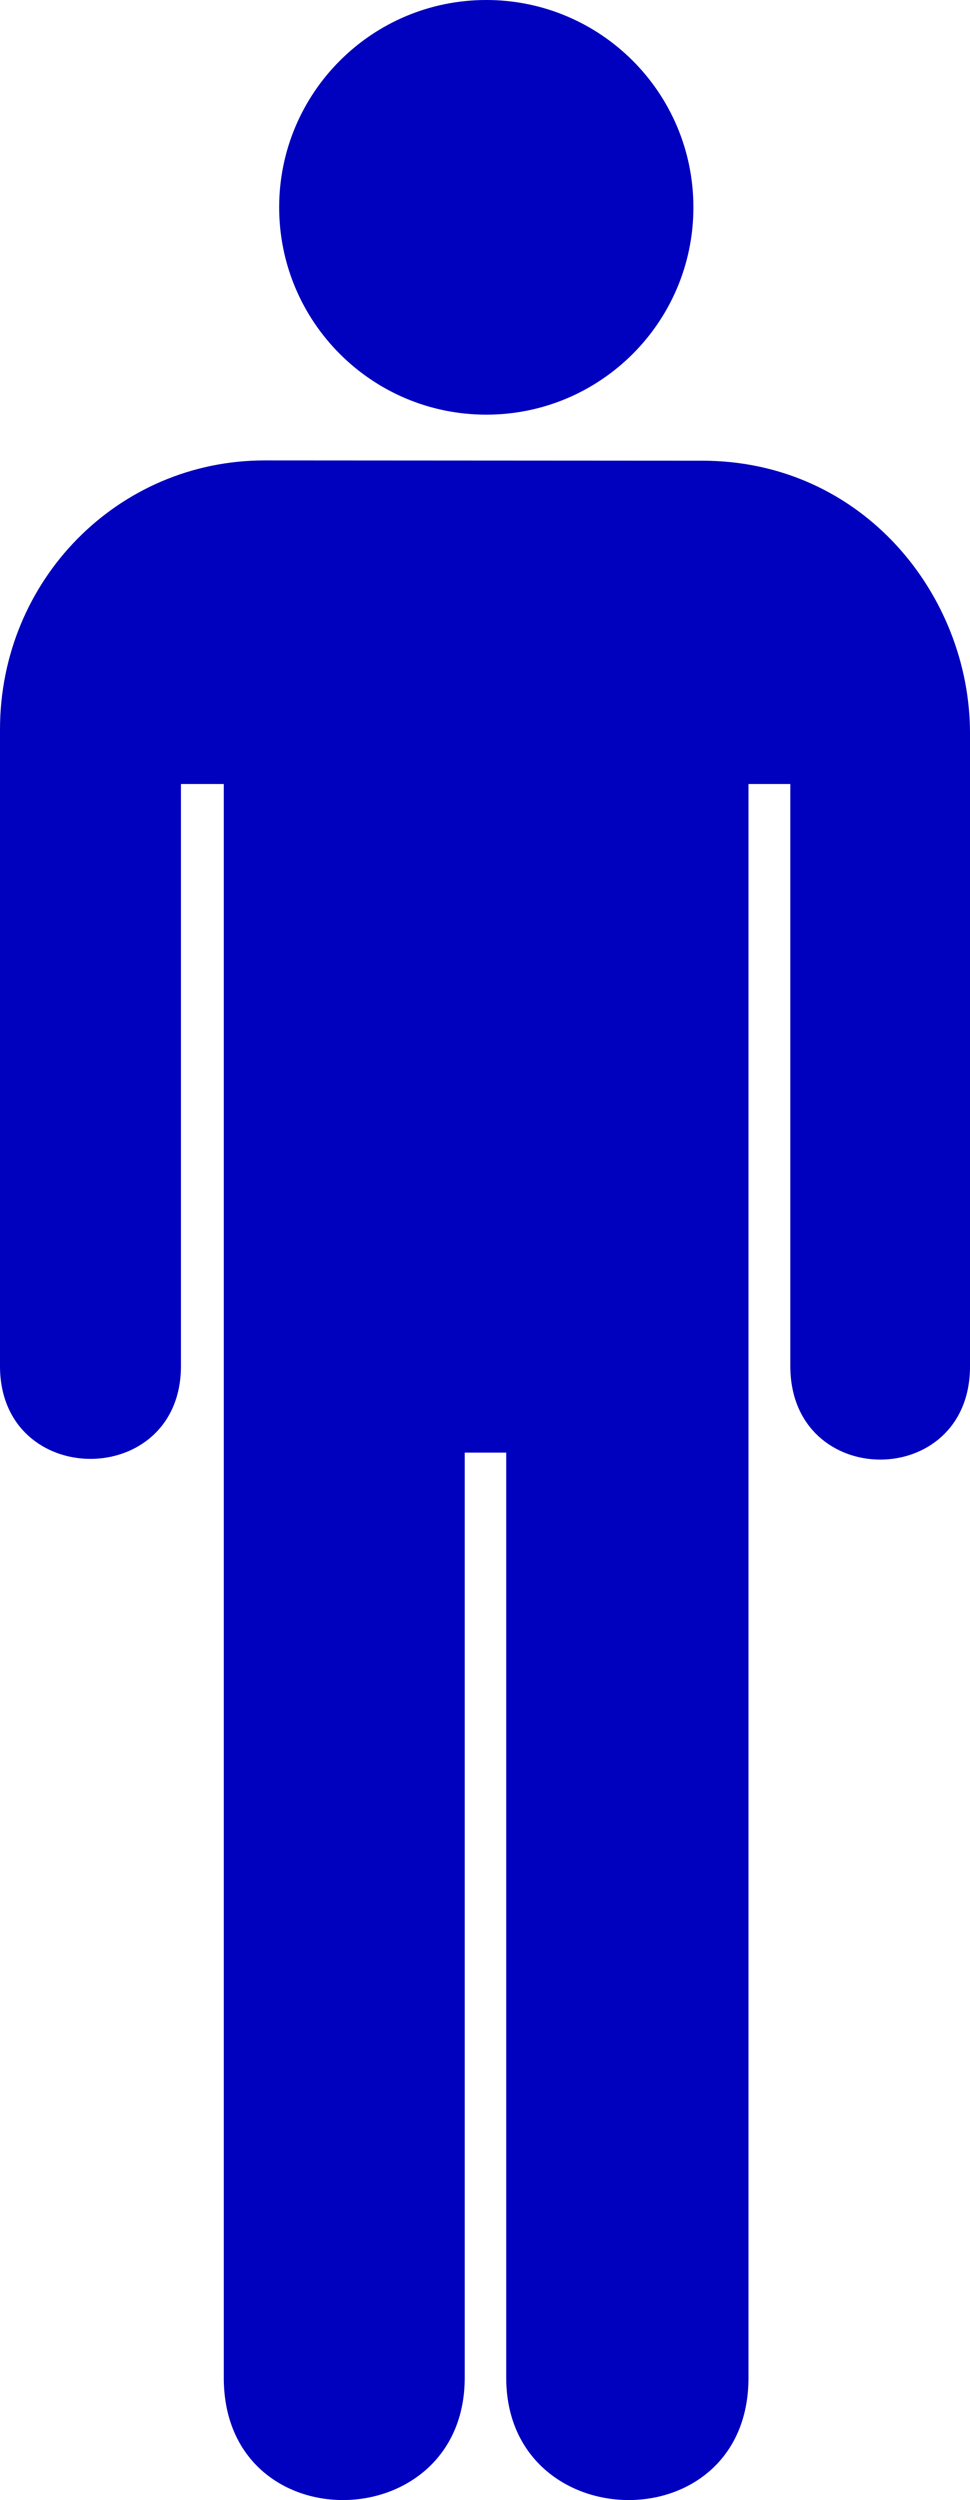
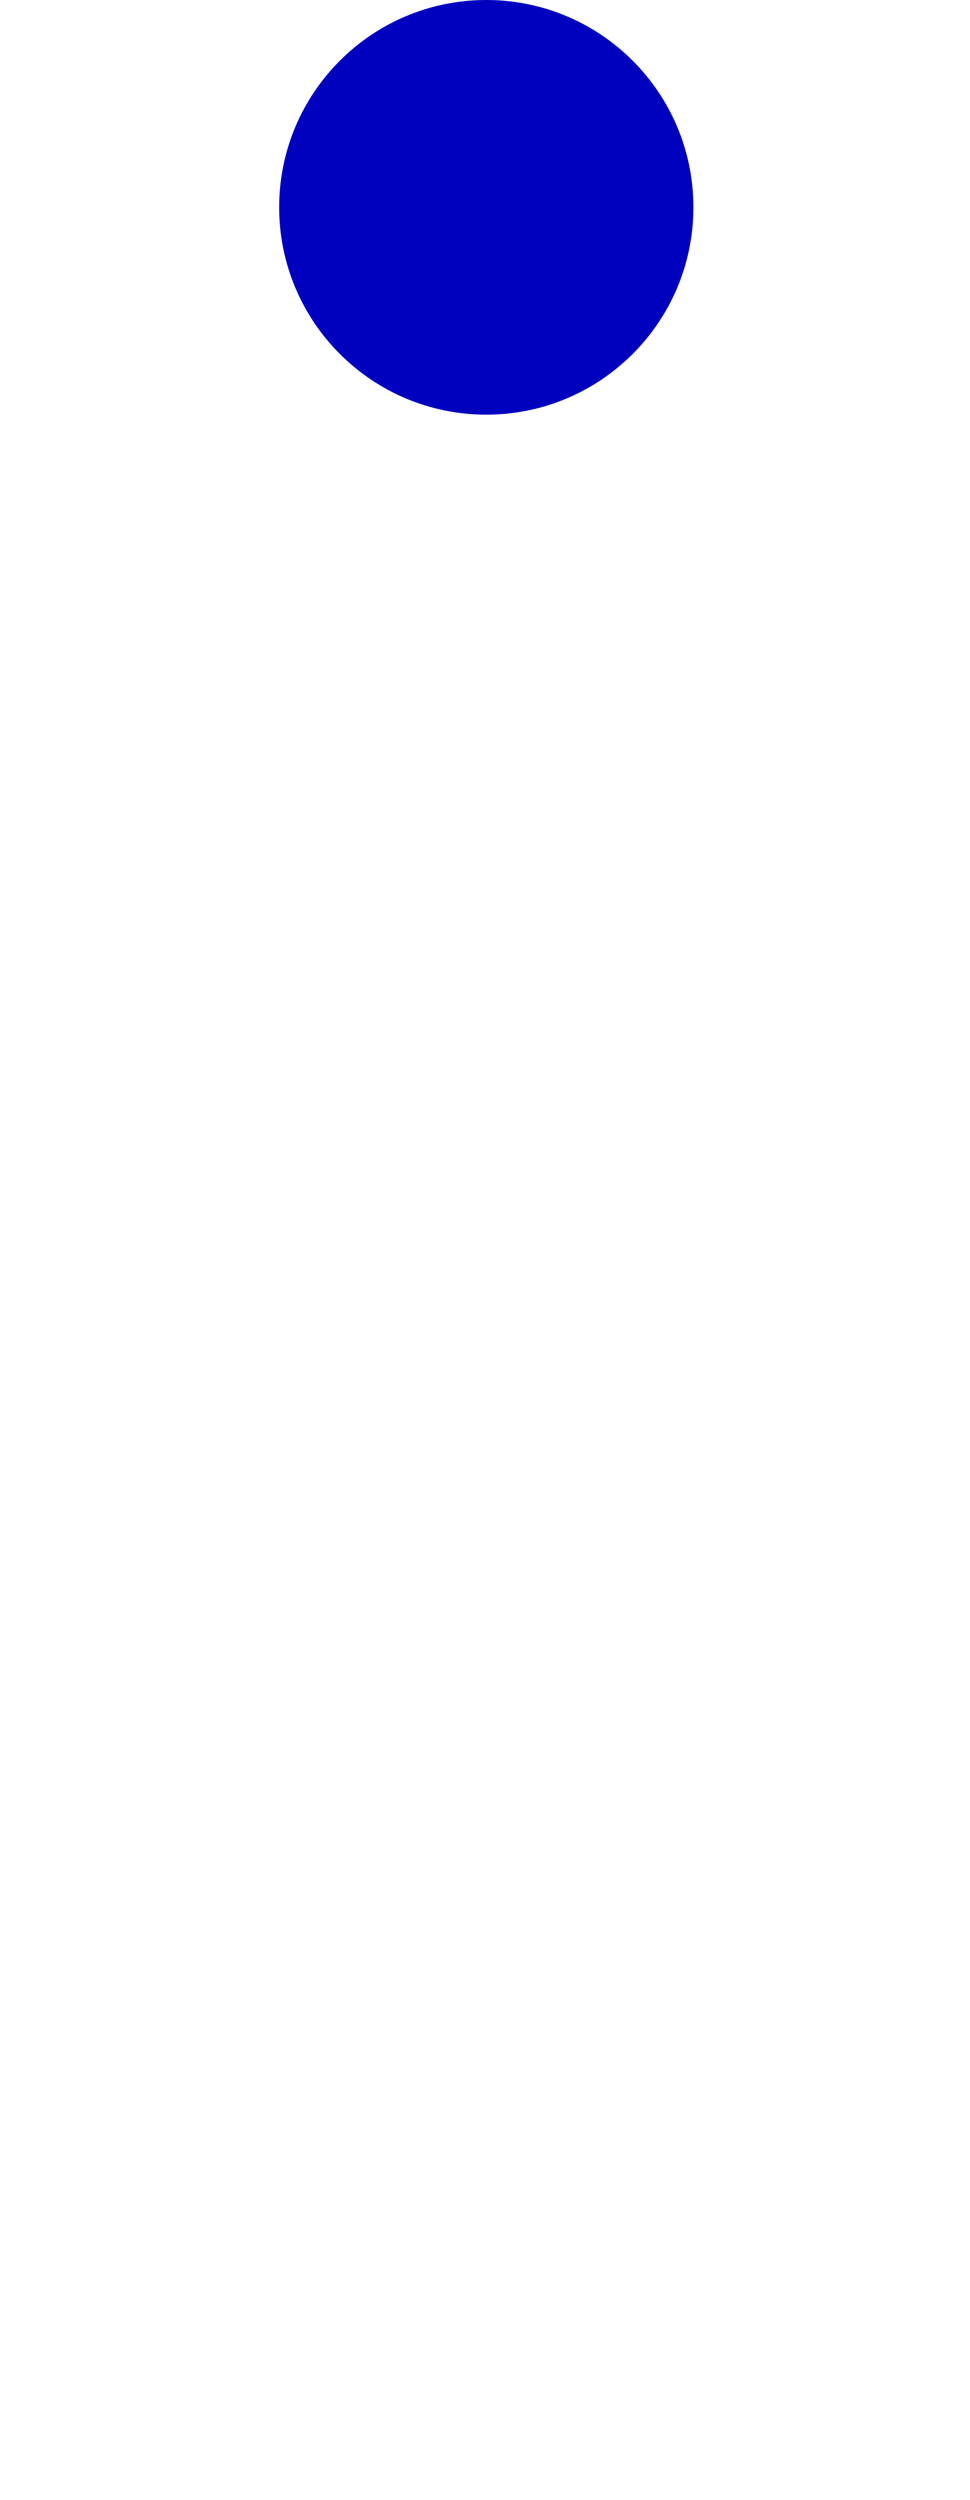
<svg xmlns="http://www.w3.org/2000/svg" width="191.237" height="492.407">
  <title>Red man</title>
  <g>
    <title>Layer 1</title>
    <g id="g1517">
      <g id="g1519">
        <path fill="#0000bf" id="path1521" d="m95.872,81.671c22.55,0 40.834,-18.284 40.834,-40.836c0,-22.551 -18.284,-40.835 -40.834,-40.835c-22.553,0 -40.834,18.284 -40.834,40.835c0,22.552 18.281,40.836 40.834,40.836z" />
-         <path fill="#0000bf" id="path1523" d="m95.872,40.835" />
      </g>
-       <path fill="#0000bf" id="path1525" d="m52.173,90.683c-28.917,0 -52.173,23.584 -52.173,53l0,125.375c0,24.375 35.673,24.375 35.673,0l0,-114.642l8.445,0l0,313.907c0,32.59 47.503,31.631 47.503,0l0,-182.219l8.182,0l0,182.219c0,31.631 47.764,32.59 47.764,0l0,-313.907l8.247,0l0,114.642c0,24.563 35.487,24.562 35.423,0l0,-124.625c0,-27.125 -21.064,-53.694 -52.814,-53.694l-86.25,-0.056z" />
    </g>
  </g>
</svg>